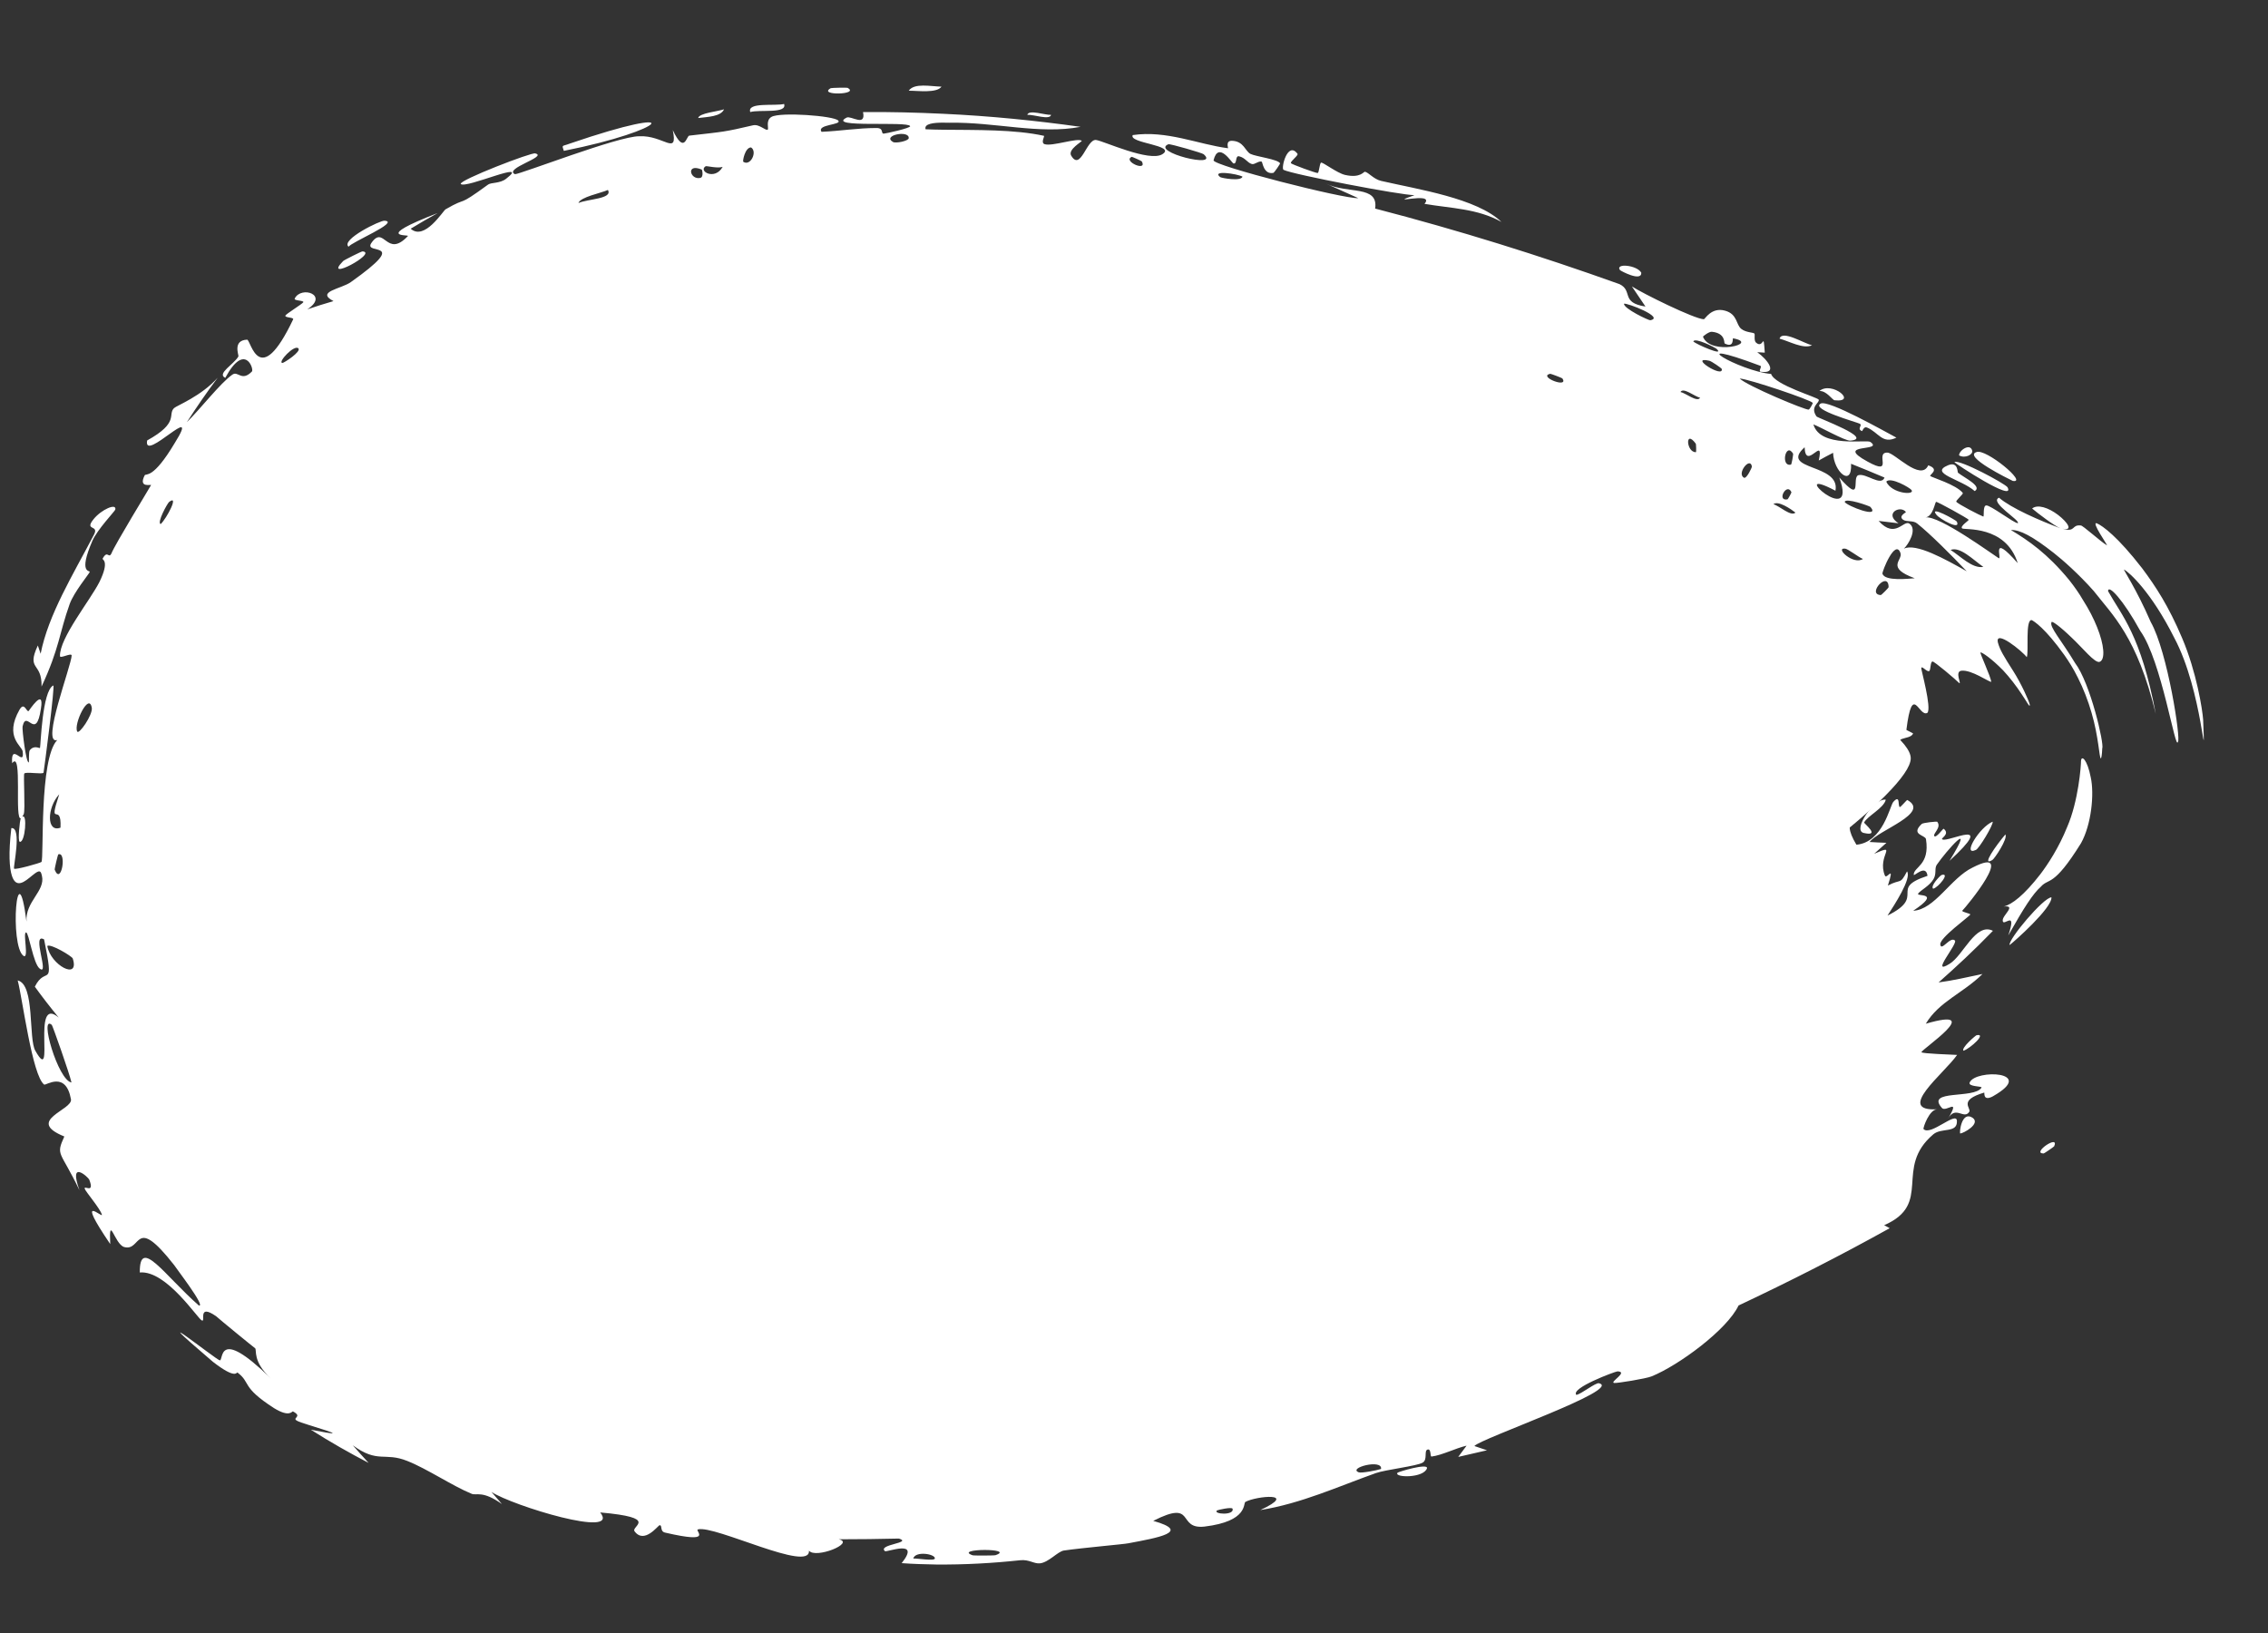
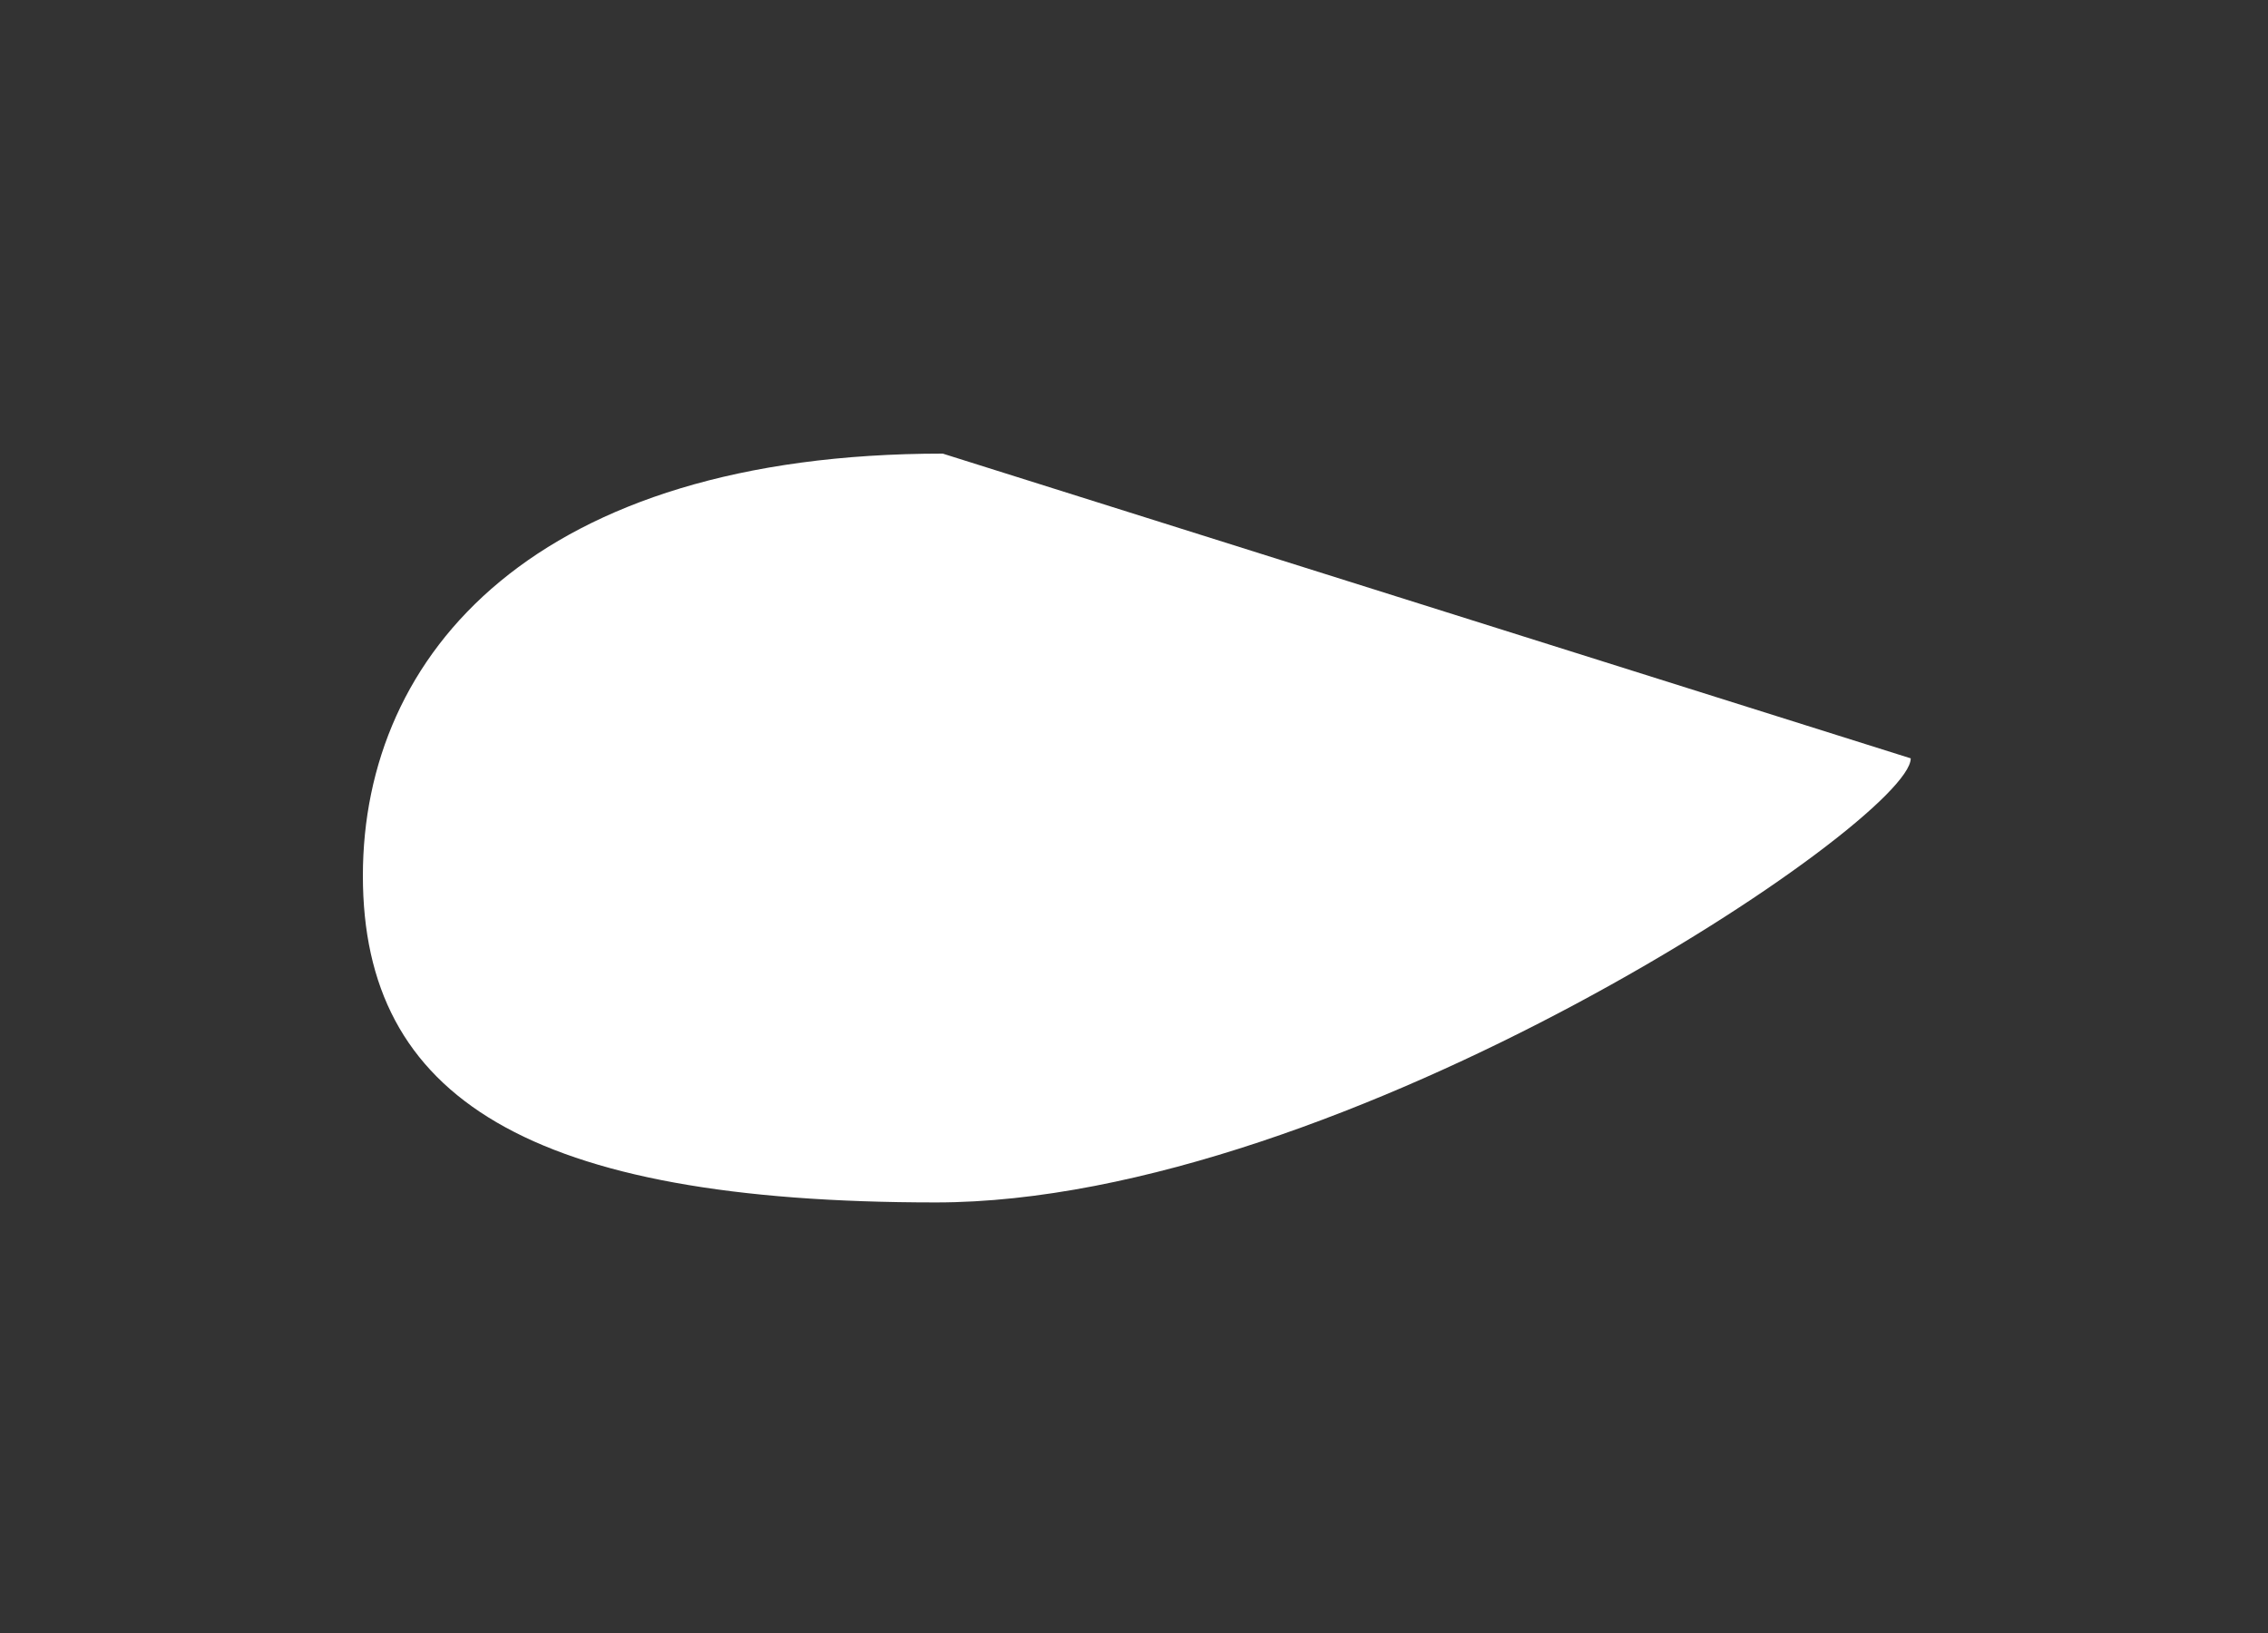
<svg xmlns="http://www.w3.org/2000/svg" fill="none" height="100%" overflow="visible" preserveAspectRatio="none" style="display: block;" viewBox="0 0 25 18" width="100%">
  <rect x="0" y="0" width="25" height="18" fill="#333333" stroke="none" />
  <g id="Ellipse 4846">
-     <path d="M21.062 8.359C21.062 9.049 14.805 13.254 10.316 13.254C5.827 13.254 4 12.101 4 9.653C4 7.205 5.903 5 10.392 5C14.882 5 21.062 7.668 21.062 8.359Z" fill="white" />
-     <path d="M16.52 6.843C16.508 6.863 16.423 6.885 16.394 6.908C16.372 6.791 16.563 6.771 16.52 6.843ZM16.074 16.059C16.105 16.018 16.136 15.976 16.166 15.935C16.045 15.963 15.897 16.04 15.78 16.055C15.761 16.057 15.779 15.966 15.736 15.978C15.694 15.99 15.739 16.089 15.682 16.122C15.618 16.16 15.277 16.199 15.167 16.237C14.756 16.383 14.344 16.573 13.892 16.645C14.322 16.445 13.848 16.489 13.728 16.555C13.701 16.569 13.761 16.769 13.277 16.827C12.966 16.861 13.189 16.521 12.712 16.764C13.142 16.885 12.757 16.951 12.438 17.011C12.386 17.022 11.93 17.061 11.726 17.091C11.658 17.103 11.561 17.22 11.465 17.232C11.399 17.24 11.344 17.187 11.245 17.198C10.948 17.23 10.632 17.248 10.316 17.245C10.19 17.243 10.064 17.239 9.939 17.23C10.155 16.96 9.776 17.112 9.755 17.098C9.669 17.023 10.064 17.008 9.909 16.959C9.69 16.964 9.473 16.967 9.246 16.967C9.43 17.008 8.99 17.186 8.917 17.092C8.937 17.34 7.879 16.808 7.693 16.858C7.652 16.869 7.884 17.022 7.33 16.893C7.271 16.879 7.304 16.81 7.271 16.812C7.253 16.814 7.102 17.025 6.994 16.878C6.954 16.822 7.277 16.73 6.616 16.671C6.844 16.962 5.651 16.598 5.417 16.445C5.455 16.49 5.496 16.535 5.533 16.579C5.32 16.427 5.253 16.487 5.2 16.466C4.987 16.379 4.707 16.189 4.488 16.103C4.238 16.003 4.166 16.134 3.889 15.931C3.947 15.997 4.004 16.061 4.063 16.125C3.857 16.018 3.64 15.895 3.426 15.759C4.024 15.878 3.325 15.694 3.277 15.662C3.208 15.627 3.344 15.619 3.23 15.558C3.218 15.552 3.196 15.629 3.02 15.521C2.653 15.284 2.769 15.244 2.619 15.13C2.606 15.118 2.61 15.215 2.346 15.01C1.514 14.299 2.382 14.987 2.421 14.994C2.469 15.011 2.379 14.601 2.985 15.194C2.78 15.004 2.834 14.881 2.812 14.861C2.791 14.847 2.404 14.53 2.382 14.508C2.172 14.363 2.271 14.579 2.225 14.555C2.182 14.54 1.834 14 1.541 14.026C1.537 13.626 1.811 14.056 2.192 14.39C2.275 14.411 1.936 13.973 1.92 13.945C1.474 13.376 1.566 13.803 1.367 13.745C1.262 13.711 1.199 13.373 1.215 13.713C0.817 13.126 1.137 13.435 1.123 13.389C1.105 13.321 0.942 13.134 0.934 13.103C0.922 13.059 1.047 13.166 0.984 13.003C0.974 12.977 0.751 12.771 0.876 13.12C0.665 12.678 0.611 12.744 0.709 12.527C0.272 12.35 0.807 12.235 0.782 12.116C0.725 11.8 0.506 11.967 0.487 11.955C0.355 11.858 0.245 10.99 0.195 10.807C0.388 10.851 0.311 11.452 0.39 11.583C0.617 11.984 0.339 10.955 0.647 11.216C0.556 11.105 0.468 10.992 0.384 10.876C0.506 10.631 0.604 10.93 0.486 10.355C0.342 10.271 0.551 10.766 0.437 10.676C0.366 10.621 0.319 10.281 0.288 10.278C0.248 10.274 0.323 10.577 0.259 10.536C0.103 10.426 0.188 9.339 0.292 10.158C0.277 9.936 0.503 9.822 0.462 9.653C0.46 9.642 0.456 9.631 0.452 9.62C0.437 9.586 0.399 9.615 0.352 9.653C0.276 9.715 0.179 9.802 0.131 9.653C0.104 9.569 0.092 9.41 0.125 9.128C0.245 9.114 0.143 9.562 0.155 9.575C0.168 9.591 0.443 9.513 0.457 9.501C0.486 9.461 0.43 8.365 0.631 8.157C0.447 8.218 0.789 7.332 0.79 7.224C0.785 7.193 0.662 7.263 0.661 7.232C0.655 7.032 0.995 6.617 1.098 6.411C1.211 6.178 1.125 6.171 1.131 6.158C1.187 6.056 1.196 6.164 1.228 6.101C1.267 6.001 1.648 5.38 1.665 5.347C1.668 5.336 1.521 5.384 1.595 5.239C1.611 5.215 1.685 5.288 1.927 4.882C2.229 4.398 1.574 5.112 1.622 4.855C1.982 4.656 1.844 4.57 1.919 4.498C1.946 4.472 2.218 4.367 2.4 4.163C2.28 4.323 2.169 4.484 2.06 4.653C2.202 4.516 2.43 4.22 2.562 4.129C2.625 4.085 2.663 4.211 2.777 4.095C2.802 4.071 2.7 3.764 2.483 4.165C2.386 4.119 2.578 4.016 2.628 3.929C2.635 3.916 2.56 3.751 2.724 3.744C2.766 3.747 2.855 4.311 3.231 3.521C3.244 3.496 3.135 3.504 3.146 3.478C3.154 3.46 3.33 3.352 3.343 3.332C3.356 3.31 3.235 3.317 3.249 3.29C3.322 3.146 3.63 3.252 3.387 3.41C3.484 3.377 3.582 3.346 3.676 3.319C3.476 3.214 3.763 3.185 3.868 3.109C4.539 2.633 4.007 2.816 4.091 2.682C4.236 2.468 4.258 2.855 4.496 2.602C4.519 2.582 4.093 2.632 4.825 2.348C4.725 2.403 4.628 2.46 4.527 2.521C4.68 2.659 4.886 2.32 4.912 2.307C5.176 2.154 5.015 2.301 5.381 2.034C5.415 2.01 5.512 2.023 5.578 1.971C5.862 1.752 5.133 2.084 5.079 2.028C5.053 1.988 5.867 1.674 5.9 1.691C6.045 1.726 5.548 1.858 5.676 1.92C5.726 1.924 6.821 1.498 7.046 1.502C7.312 1.487 7.475 1.727 7.416 1.434C7.545 1.707 7.565 1.499 7.598 1.495C7.989 1.45 7.979 1.456 8.301 1.381C8.372 1.365 8.44 1.446 8.463 1.428C8.476 1.417 8.437 1.326 8.505 1.288C8.601 1.233 9.194 1.276 9.24 1.329C9.286 1.378 8.997 1.37 9.056 1.453C9.264 1.444 9.457 1.411 9.661 1.411C9.747 1.411 9.705 1.474 9.742 1.473C9.759 1.473 10.045 1.411 10.032 1.39C10.009 1.332 9.1 1.414 9.333 1.296C9.378 1.272 9.548 1.403 9.513 1.235C9.812 1.233 10.099 1.24 10.392 1.254C10.918 1.278 11.425 1.33 11.911 1.398C11.461 1.485 10.961 1.343 10.466 1.353C10.449 1.353 10.422 1.352 10.392 1.352C10.302 1.352 10.182 1.361 10.203 1.425C10.264 1.428 10.327 1.429 10.392 1.43C10.768 1.434 11.185 1.426 11.507 1.497C11.519 1.499 11.469 1.573 11.514 1.589C11.596 1.617 11.88 1.515 11.924 1.552C11.931 1.56 11.766 1.648 11.808 1.716C11.913 1.892 11.978 1.529 12.082 1.543C12.163 1.553 12.672 1.791 12.814 1.699C12.969 1.599 12.437 1.58 12.486 1.489C12.86 1.434 13.206 1.591 13.536 1.634C13.542 1.635 13.504 1.55 13.58 1.552C13.712 1.556 13.726 1.669 13.785 1.697C13.849 1.727 14.086 1.755 14.11 1.8C14.113 1.806 14.045 1.903 14.038 1.905C13.928 1.929 13.917 1.785 13.908 1.782C13.874 1.77 13.83 1.817 13.799 1.808C13.748 1.793 13.727 1.739 13.659 1.723C13.611 1.711 13.641 1.813 13.595 1.801C13.579 1.796 13.43 1.55 13.377 1.767C13.37 1.826 14.822 2.196 14.972 2.184C14.854 2.13 14.736 2.077 14.616 2.024C14.856 2.141 15.197 2.038 15.158 2.299C16.079 2.538 16.97 2.816 17.852 3.132C18.004 3.206 17.86 3.336 18.138 3.379C18.088 3.305 18.037 3.23 17.988 3.157C18.11 3.236 18.675 3.515 18.781 3.519C18.795 3.519 18.864 3.381 19.017 3.425C19.154 3.464 19.134 3.579 19.195 3.626C19.247 3.666 19.323 3.663 19.338 3.676C19.349 3.685 19.329 3.752 19.357 3.777C19.445 3.852 19.436 3.636 19.453 3.887C19.425 3.885 19.398 3.883 19.37 3.882C19.481 3.961 19.607 4.123 19.41 4.098C19.376 4.094 19.427 4.042 19.404 4.032C18.506 3.696 19.167 4.09 19.523 4.122C19.562 4.245 20.04 4.38 20.048 4.406C20.058 4.442 19.948 4.481 20.023 4.59C20.038 4.609 20.669 4.836 20.394 4.857C20.335 4.859 20.061 4.704 19.989 4.678C20.064 4.941 20.577 4.842 20.616 4.871C20.777 4.983 20.204 4.88 20.586 5.088C20.886 5.254 20.659 4.986 20.804 4.989C20.882 4.988 21.172 5.313 21.255 5.129C21.388 5.175 21.266 5.232 21.277 5.247C21.293 5.262 21.564 5.342 21.636 5.434C21.644 5.445 21.557 5.517 21.564 5.53C21.579 5.555 21.837 5.687 21.862 5.694C21.873 5.693 21.855 5.573 21.894 5.571C21.942 5.568 22.197 5.765 22.242 5.767C22.277 5.739 21.922 5.534 22.035 5.486C22.17 5.602 22.484 5.738 22.712 5.823C22.649 5.8 22.454 5.652 22.4 5.605C22.46 5.556 22.579 5.595 22.685 5.675C22.793 5.758 22.858 5.856 22.733 5.827C22.884 5.872 22.831 5.781 22.935 5.792C22.952 5.784 23.156 5.972 23.225 6.011C23.233 6.008 23.046 5.746 23.113 5.768C23.178 5.796 23.344 5.917 23.612 6.263C23.764 6.466 23.905 6.683 24.052 7.03C24.212 7.404 24.278 7.825 24.285 7.933C24.31 8.602 24.285 7.625 23.966 7.029C23.714 6.527 23.471 6.308 23.413 6.278C23.403 6.278 23.548 6.489 23.707 6.855C23.894 7.184 24.042 8.158 24.007 8.177C23.98 8.292 23.828 7.283 23.592 6.954C23.402 6.608 23.238 6.436 23.237 6.516C23.389 6.788 23.598 6.997 23.763 7.869C23.556 7.016 23.283 6.777 23.078 6.513C22.915 6.329 22.736 6.171 22.64 6.096C22.406 5.912 22.265 5.838 22.166 5.842C22.359 5.958 22.567 6.1 22.808 6.393C22.865 6.465 22.918 6.54 22.963 6.618C23.025 6.715 23.078 6.817 23.116 6.913C23.194 7.106 23.209 7.269 23.145 7.295C23.093 7.316 22.953 7.137 22.833 7.026C22.711 6.908 22.616 6.838 22.614 6.858C22.586 6.908 22.725 7.06 22.872 7.306C23.043 7.53 23.196 8.205 23.173 8.247C23.17 8.323 23.163 8.359 23.157 8.359C23.157 8.359 23.157 8.359 23.157 8.359C23.141 8.361 23.133 8.12 23.055 7.856C23.017 7.724 22.965 7.59 22.905 7.471C22.849 7.359 22.806 7.294 22.755 7.22C22.542 6.922 22.419 6.846 22.395 6.835C22.322 6.827 22.365 7.19 22.341 7.244C22.292 7.177 21.987 6.931 22.023 7.083C22.046 7.167 22.089 7.235 22.192 7.397C22.283 7.54 22.362 7.72 22.373 7.762C22.383 7.821 22.332 7.718 22.281 7.646C22.228 7.565 22.153 7.467 22.081 7.39C21.95 7.256 21.849 7.19 21.831 7.191C21.819 7.195 21.946 7.46 21.949 7.516C21.919 7.515 21.732 7.382 21.623 7.393C21.542 7.398 21.624 7.543 21.597 7.53C21.565 7.496 21.313 7.282 21.302 7.292C21.276 7.292 21.284 7.388 21.265 7.397C21.239 7.409 21.185 7.335 21.178 7.363C21.174 7.378 21.294 7.8 21.246 7.857C21.151 7.914 21.081 7.511 21.014 8.045C21.014 8.048 21.09 8.082 21.088 8.086C21.05 8.168 20.831 8.098 20.999 8.274C20.597 8.039 20.85 8.349 20.664 8.427C20.602 8.464 20.485 8.404 20.472 8.41C20.426 8.491 20.507 8.465 20.487 8.507C20.479 8.531 20.323 8.533 20.307 8.601C20.302 8.636 20.385 8.692 20.375 8.694C20.345 8.749 20.285 8.78 20.259 8.814C20.246 8.842 20.231 8.829 20.216 8.818C20.216 8.837 20.152 8.937 20.113 8.955C20.091 8.977 20.064 9.019 20.052 9.027C20.009 9.095 20.053 8.865 19.934 9.143C19.927 9.16 19.934 9.157 19.93 9.157C19.87 9.214 19.874 9.228 19.82 9.271C19.745 9.36 19.798 9.319 19.735 9.373C19.718 9.409 19.704 9.422 19.674 9.401C19.642 9.367 19.61 9.371 19.459 9.075C19.561 9.285 19.618 9.349 19.633 9.39C19.654 9.433 19.655 9.456 19.648 9.474C19.634 9.51 19.6 9.537 19.573 9.569C19.546 9.599 19.526 9.633 19.508 9.654C19.483 9.666 19.489 9.714 19.351 9.554C19.506 9.721 19.337 9.778 19.361 9.807C19.385 9.83 19.467 9.679 19.246 9.988C19.224 10.03 19.235 9.962 19.181 10.043C19.223 10.045 19.159 10.105 19.135 10.102C19.072 10.197 19.104 10.229 19.029 10.162C18.962 10.101 18.847 9.991 18.802 9.981C18.692 9.955 18.529 10.069 18.505 10.057C18.433 10.021 18.534 9.971 18.532 9.934C18.53 9.896 18.245 9.947 18.235 9.932C18.21 9.878 18.297 9.803 18.296 9.796C18.276 9.713 17.933 9.648 17.854 9.587C17.831 9.652 18.001 9.733 17.849 9.787C17.671 9.849 17.782 9.567 17.784 9.554C17.192 9.301 16.556 9.066 15.919 8.857C15.876 9.012 16.33 9.039 16.332 9.063C16.346 9.199 15.647 8.959 15.578 8.88C15.633 8.934 15.687 8.988 15.742 9.043C15.573 9.183 15.401 8.875 15.214 8.904C15.154 8.914 15.233 9.012 15.229 9.016C15.15 9.067 15.072 8.986 15.171 8.915C15.001 8.96 15.051 8.869 14.942 8.829C14.937 8.827 14.963 8.913 14.867 8.917C14.823 8.919 14.605 8.858 14.559 8.913C14.54 8.936 14.571 9.246 14.652 9.009C14.853 9.193 14.758 8.921 14.848 8.953C14.862 8.959 14.791 9.082 15.04 9.088C14.924 9.315 14.713 9.058 14.66 9.075C14.55 9.108 14.896 9.343 15.023 9.177C14.934 9.355 15.042 9.21 15.125 9.244C15.215 9.281 15.158 9.324 15.209 9.34C15.347 9.385 15.331 9.235 15.407 9.39C15.413 8.986 15.618 9.403 15.674 9.529C15.523 9.5 15.374 9.473 15.224 9.446C15.226 9.468 15.228 9.49 15.23 9.512C15.193 9.497 15.156 9.483 15.118 9.468C15.13 9.452 15.142 9.435 15.154 9.418C14.922 9.479 14.915 9.33 14.899 9.323C14.696 9.246 14.457 9.18 14.248 9.124C14.217 9.116 14.207 9.243 14.003 9.088C13.938 9.039 14.031 8.961 13.944 8.955C13.776 9.188 13.83 8.982 13.799 8.974C13.711 8.952 13.642 9.004 13.633 9.003C13.522 8.987 13.366 8.94 13.246 8.924C13.243 8.924 13.287 9.018 13.216 8.978C13.192 8.963 13.019 8.568 12.783 8.639C12.834 8.673 12.885 8.707 12.935 8.741C12.876 8.694 12.409 8.699 12.503 8.812C12.559 8.88 12.765 8.688 12.743 8.905C12.602 8.807 11.776 8.776 11.727 8.724C11.719 8.716 11.78 8.652 11.77 8.642C11.762 8.634 11.577 8.628 11.557 8.599C11.544 8.581 11.629 8.547 11.626 8.522C11.622 8.502 11.398 8.448 11.378 8.535C11.435 8.505 11.588 8.553 11.498 8.618C11.487 8.626 11.439 8.564 11.425 8.574C11.297 8.669 11.649 8.68 11.706 8.69C11.468 8.773 11.146 8.608 10.9 8.668C10.805 8.589 11.053 8.565 10.944 8.497C10.719 8.358 10.878 8.595 10.869 8.604C10.81 8.675 10.633 8.27 10.624 8.573C10.545 8.526 10.57 8.488 10.459 8.526C10.473 8.547 10.487 8.568 10.502 8.589C10.47 8.633 10.432 8.638 10.392 8.621C10.259 8.568 10.105 8.317 10.119 8.292C10.172 8.2 10.322 8.338 10.334 8.335C10.343 8.333 10.358 8.267 10.392 8.223C10.429 8.171 10.493 8.149 10.597 8.3C10.683 8.095 10.288 8.157 10.468 8.018C10.45 8.022 10.424 8.021 10.392 8.019C10.194 8.002 9.808 7.926 9.753 8.009C9.746 8.021 9.799 8.223 9.669 8.128C9.607 8.082 9.747 8.069 9.717 8.025C9.609 7.87 8.555 8.12 8.423 8.194C8.412 8.197 8.399 8.135 8.388 8.139C8.355 8.15 8.264 8.277 8.203 8.268C8.352 8.342 8.139 8.424 8.088 8.432C8.005 8.444 7.966 8.34 7.924 8.332C7.751 8.307 7.72 8.627 7.518 8.463C7.657 8.666 7.326 8.444 7.268 8.491C7.222 8.525 7.282 8.691 7.393 8.726C7.328 8.767 7.309 8.852 7.285 8.904C7.28 8.912 7.233 8.855 7.228 8.872C7.228 8.874 7.281 8.922 7.279 8.936C7.264 9.057 7.173 8.927 7.124 8.918C7.096 8.914 7.081 8.915 7.074 8.918C7.099 8.853 7.135 8.767 7.151 8.747C7.014 8.66 7.065 8.9 7.014 8.907C7.012 8.908 6.941 8.857 6.94 8.857C6.94 8.858 6.94 8.858 6.94 8.858C6.924 8.868 6.901 8.976 7.004 9.005C7.031 9.013 7.05 8.976 7.07 8.928C7.079 8.95 7.167 8.994 7.169 8.998C7.195 9.045 7.082 9.053 7.059 9.071C7.054 9.075 7.111 9.101 7.111 9.102C7.089 9.114 6.93 9.034 7.089 9.129C6.868 9.077 7.09 9.047 6.958 8.99C6.85 8.938 6.794 9.265 6.974 9.302C6.956 9.299 6.932 9.297 6.904 9.3C6.842 9.305 6.843 9.401 6.874 9.421C6.88 9.425 7.048 9.447 7.05 9.45C7.052 9.454 6.908 9.553 7.008 9.603C7.033 9.581 7.058 9.56 7.083 9.54C7.077 9.672 7.132 9.652 7.183 9.611C7.183 9.608 7.19 9.607 7.19 9.605C7.229 9.573 7.268 9.54 7.281 9.541C7.311 9.542 7.328 9.603 7.311 9.653C7.298 9.692 7.266 9.715 7.199 9.702C7.189 9.7 7.2 9.675 7.201 9.653C7.202 9.633 7.192 9.619 7.135 9.644C7.132 9.646 7.13 9.649 7.129 9.653C7.124 9.677 7.146 9.721 7.136 9.723C7.086 9.738 7.023 9.699 6.957 9.653C6.915 9.627 6.871 9.605 6.826 9.612C6.859 9.626 6.876 9.639 6.886 9.653C6.91 9.689 6.888 9.723 6.91 9.751C6.924 9.768 7.009 9.765 7.011 9.767C7.035 9.793 6.945 9.785 6.948 9.794C6.95 9.803 7.144 9.818 6.883 9.847C7.09 9.899 7.078 9.868 7.054 9.774C7.152 9.8 7.112 9.839 7.135 9.838C7.143 9.838 7.229 9.818 7.245 9.813C7.288 9.816 7.144 9.729 7.099 9.714C7.086 9.75 7.001 9.796 7 9.782C6.997 9.767 7.107 9.702 7.117 9.692C7.125 9.676 7.031 9.659 7.041 9.648C7.037 9.71 6.953 9.759 6.935 9.755C6.917 9.777 6.899 9.797 6.881 9.818C6.896 9.779 6.815 9.901 6.856 9.878C6.861 9.873 6.903 9.805 6.907 9.802C6.928 9.777 6.922 9.87 6.942 9.849C6.955 9.83 6.971 9.762 6.995 9.738C6.999 9.732 6.961 9.836 7 9.826C7.013 9.823 7.043 9.753 7.048 9.75C7.084 9.728 7.012 9.835 7.063 9.837C7.104 9.839 7.176 9.736 7.217 9.796C7.115 9.581 7.217 9.699 7.316 9.684C7.333 9.682 7.364 9.548 7.425 9.639C7.167 9.812 7.43 9.782 7.494 9.801C7.497 9.803 7.472 9.89 7.501 9.899C7.503 9.9 7.516 9.84 7.544 9.843C7.821 9.869 7.634 9.892 7.672 9.964C7.688 9.994 7.851 9.942 7.891 9.947C7.901 9.949 7.884 10.01 7.921 10.015C7.989 10.023 8.058 9.967 8.104 9.969C8.109 9.969 8.092 10.069 8.185 10.05C8.212 10.045 8.243 10.014 8.213 9.98C8.111 9.87 7.877 9.994 7.785 9.876C7.701 9.77 8.027 9.83 8.051 9.832C8.057 9.833 7.981 9.87 8.048 9.891C8.105 9.91 8.247 9.758 8.333 9.808C8.339 9.811 8.396 9.967 8.392 9.975C8.387 9.981 8.265 9.996 8.276 10.041C8.277 10.046 8.352 10.056 8.359 10.088C8.365 10.128 8.351 10.507 8.368 10.519C8.41 10.548 8.391 10.459 8.419 10.468C8.475 10.488 8.688 10.623 8.706 10.493C8.672 10.482 8.635 10.47 8.599 10.458C8.803 10.466 8.721 10.401 8.752 10.379C8.785 10.356 8.766 10.47 8.834 10.486C8.849 10.491 9.143 10.488 9.141 10.439C8.973 10.505 9.044 10.367 9.037 10.364C9.009 10.353 8.969 10.43 8.93 10.425C8.666 10.39 8.943 10.287 8.883 10.25C8.863 10.237 8.815 10.301 8.807 10.297C8.779 10.283 8.786 10.194 8.767 10.2C8.721 10.212 8.761 10.343 8.757 10.349C8.71 10.424 8.561 10.31 8.674 10.184C8.62 10.128 8.596 10.294 8.558 10.222C8.483 10.081 8.613 10.13 8.652 10.112C8.793 10.046 8.823 10.114 9.019 10.107C9.088 10.104 9.177 10.028 9.21 10.026C9.231 10.025 9.413 10.317 9.44 9.876C9.513 9.922 9.627 10.217 9.708 10.206C9.781 10.196 9.762 10.039 9.769 10.034C9.779 10.024 9.867 10.039 9.898 10.017C9.934 9.992 9.918 9.932 9.974 9.909C10.111 9.85 10.107 10.009 10.121 10.02C10.289 10.141 10.217 9.913 10.254 9.895C10.26 9.892 10.283 9.893 10.316 9.895C10.397 9.908 10.63 9.946 10.687 9.893C10.66 9.927 10.633 9.961 10.606 9.995C10.665 10.091 10.71 9.924 10.726 10.102C10.712 9.814 10.842 9.995 10.876 9.983C10.889 9.979 10.883 9.93 10.899 9.926C10.963 9.91 11.126 9.927 11.159 9.896C11.302 9.766 10.868 9.651 10.845 9.64C10.902 9.639 11.247 9.521 11.064 9.409C11.037 9.391 11.011 9.525 10.998 9.532C10.909 9.578 10.967 9.454 10.958 9.444C10.944 9.428 10.898 9.546 10.88 9.535C10.875 9.531 10.895 9.424 10.811 9.431C10.837 9.328 11.093 9.375 11.124 9.345C11.135 9.334 11.021 9.135 11.277 9.303C11.271 9.284 11.265 9.264 11.259 9.245C11.38 9.214 11.503 9.18 11.632 9.142C11.628 9.19 11.575 9.298 11.664 9.257C11.714 9.234 11.651 9.142 11.655 9.138C11.687 9.111 12.568 8.898 12.746 8.815C12.805 8.791 12.943 8.654 12.955 8.648C13.028 8.614 13.317 8.562 13.367 8.529C13.399 8.509 13.335 8.441 13.367 8.433C13.396 8.426 13.398 8.515 13.407 8.515C13.488 8.518 13.972 8.198 14.129 8.211C14.044 8.225 13.725 8.541 13.755 8.592C13.759 8.599 13.878 8.618 13.886 8.581C13.946 8.634 13.97 8.385 14.046 8.398C14.055 8.4 14.077 8.525 14.193 8.498C14.234 8.489 14.291 8.358 14.433 8.412C14.552 8.306 15.362 8.085 15.351 7.937C15.35 7.931 15.225 7.943 15.27 7.859C15.33 7.747 15.358 8.006 15.476 7.968C15.495 7.963 15.782 7.782 15.785 7.762C15.81 7.593 15.522 7.686 15.519 7.669C15.509 7.63 15.714 7.492 15.726 7.495C15.739 7.499 15.651 7.754 15.828 7.579C15.794 7.573 15.759 7.567 15.725 7.561C15.803 7.47 15.872 7.575 15.9 7.568C15.986 7.548 15.973 7.337 16.206 7.474C16.269 7.51 16.252 7.6 16.26 7.606C16.34 7.657 16.273 7.436 16.416 7.547C16.426 7.555 16.344 7.72 16.576 7.584C16.552 7.579 16.528 7.575 16.504 7.57C16.52 7.52 16.735 7.366 16.772 7.353C16.874 7.319 16.857 7.465 16.939 7.398C16.8 7.299 17.056 7.114 17.114 7.237C17.06 7.07 17.355 7.036 17.457 6.971C17.52 6.932 17.61 6.779 17.632 6.774C17.661 6.766 17.721 6.866 17.778 6.858C17.794 6.856 17.871 6.696 18.042 6.717C18.076 6.721 18.237 6.847 18.23 6.914C18.214 7.033 17.998 6.993 18.066 7.088C18.143 7.187 18.268 7.003 18.322 6.982C18.558 6.893 18.532 7.082 18.561 7.11C18.636 7.176 18.738 7.09 18.745 7.095C18.787 7.111 18.767 7.227 18.802 7.276C18.85 7.337 19.036 7.365 19.031 7.403C19.026 7.456 18.853 7.445 18.849 7.455C18.814 7.578 19.039 7.631 19.127 7.672C19.154 7.685 19.143 7.751 19.156 7.751C19.353 7.746 19.024 7.534 19.113 7.493C19.192 7.455 19.184 7.616 19.191 7.618C19.197 7.622 19.283 7.559 19.32 7.581C19.345 7.589 19.277 7.944 19.343 8.021C19.408 7.94 19.461 7.866 19.513 7.791C19.609 7.885 19.441 7.9 19.441 7.917C19.439 7.955 19.538 7.96 19.565 7.993C19.58 8.016 19.573 8.147 19.661 8.125C19.694 8.115 19.683 8.002 19.815 8.012C19.627 8.339 19.862 8.234 19.905 8.259C19.946 8.287 19.877 8.495 20.035 8.332C20.215 8.521 20.087 8.396 20.067 8.473C20.042 8.569 20.242 8.514 19.97 8.656C20.06 8.742 20.245 8.573 20.257 8.573C20.271 8.573 20.272 8.653 20.299 8.655C20.627 8.678 20.439 8.703 20.591 8.767C20.608 8.771 20.803 8.658 20.699 8.791C20.49 9.043 20.271 8.989 20.463 9.311C20.755 9.285 20.83 8.889 20.869 8.84C20.951 8.748 20.917 8.891 20.942 8.896C20.952 8.896 21.02 8.815 21.024 8.818C21.285 8.962 20.702 9.151 20.609 9.281C20.668 9.286 20.733 9.287 20.794 9.29C20.749 9.331 20.7 9.374 20.659 9.411C20.932 9.291 20.687 9.43 20.777 9.651C20.797 9.701 20.89 9.511 20.81 9.761C20.959 9.682 20.941 9.758 21.021 9.605C21.075 9.681 20.88 9.977 20.806 10.092C21.243 9.875 20.809 9.798 21.247 9.654C21.229 9.519 21.096 9.666 21.095 9.642C21.093 9.555 21.275 9.538 21.23 9.25C21.223 9.203 21.055 9.203 21.183 9.082C21.198 9.068 21.35 9.053 21.354 9.058C21.405 9.122 21.302 9.189 21.322 9.216C21.342 9.241 21.419 9.13 21.425 9.135C21.503 9.198 21.378 9.244 21.412 9.253C21.476 9.287 22.02 8.999 21.489 9.489C21.793 8.995 21.451 9.383 21.349 9.532C21.321 9.573 21.349 9.629 21.313 9.69C21.269 9.766 21.172 9.811 21.144 9.849C21.116 9.888 21.412 9.825 21.089 10.039C21.326 10.028 21.503 9.678 21.743 9.563C22.247 9.304 21.669 10.001 21.631 10.037C21.619 10.054 21.724 10.068 21.718 10.081C21.707 10.104 21.371 10.343 21.388 10.413C21.4 10.489 21.495 10.32 21.548 10.366C21.59 10.395 21.265 10.764 21.49 10.624C21.642 10.532 21.777 10.164 21.968 10.26C21.757 10.478 21.561 10.659 21.369 10.829C21.519 10.81 21.694 10.769 21.853 10.736C21.634 10.951 21.375 11.039 21.228 11.284C21.901 11.089 21.175 11.57 21.18 11.598C21.189 11.615 21.518 11.624 21.573 11.628C21.43 11.834 20.882 12.255 21.358 12.227C21.266 12.223 21.194 12.439 21.203 12.445C21.279 12.527 21.57 12.239 21.571 12.357C21.576 12.494 21.401 12.427 21.311 12.503C20.87 12.877 21.311 13.269 20.769 13.505C20.79 13.516 20.81 13.527 20.83 13.538C20.278 13.845 19.724 14.126 19.164 14.39C19.037 14.658 18.504 15.05 18.206 15.171C18.147 15.196 17.821 15.249 17.792 15.244C17.739 15.235 17.954 15.121 17.83 15.116C17.804 15.117 17.304 15.303 17.377 15.376C17.437 15.361 17.588 15.239 17.625 15.247C17.897 15.313 16.315 15.858 16.252 15.939C16.298 15.954 16.345 15.97 16.391 15.986C16.286 16.011 16.18 16.035 16.074 16.059ZM16.404 7.236C16.393 7.129 16.525 7.135 16.57 7.076C16.63 6.994 16.559 6.595 16.703 6.949C16.607 7.044 16.504 7.142 16.404 7.236ZM14.571 8.047C14.676 8.055 14.703 8.275 14.597 8.229C14.585 8.223 14.43 8.035 14.571 8.047ZM15.475 7.705C15.473 7.71 15.4 7.742 15.396 7.74C15.294 7.698 15.512 7.602 15.475 7.705ZM11.418 9.378C11.497 9.352 11.4 9.177 11.367 9.264C11.365 9.27 11.413 9.379 11.418 9.378ZM11.477 9.371C11.577 9.526 11.632 9.157 11.537 9.214C11.528 9.22 11.473 9.364 11.477 9.371ZM14.901 7.98C14.92 8.044 14.821 8.057 14.778 8.061C14.753 8.006 14.868 8.005 14.901 7.98ZM12.758 8.899C12.77 8.95 13.062 8.845 13.058 8.773C13.022 8.817 12.745 8.855 12.758 8.899ZM12.047 9.193C12.056 9.2 12.15 9.16 12.135 9.117C12.071 9.073 12.005 9.163 12.047 9.193ZM10.733 9.446C10.73 9.458 10.816 9.742 10.658 9.564C10.636 9.538 10.701 9.456 10.693 9.446C10.676 9.427 10.664 9.419 10.655 9.418C10.715 9.389 10.782 9.37 10.79 9.387C10.83 9.466 10.734 9.441 10.733 9.446ZM10.096 9.683C10.075 9.73 9.955 9.703 9.925 9.683C9.92 9.679 9.944 9.555 9.888 9.564C9.843 9.57 9.907 9.699 9.82 9.677C9.734 9.654 9.852 9.566 9.845 9.56C9.834 9.551 9.7 9.604 9.706 9.53C9.711 9.476 9.852 9.517 9.889 9.506C9.935 9.492 9.881 9.399 9.958 9.42C10.005 9.433 9.976 9.594 9.986 9.602C9.994 9.609 10.164 9.518 10.096 9.682C10.096 9.683 10.096 9.683 10.096 9.683ZM10.638 9.426C10.643 9.421 10.648 9.417 10.655 9.418C10.649 9.421 10.644 9.424 10.638 9.426ZM16.21 7.431C16.145 7.412 16.234 7.287 16.314 7.315C16.341 7.36 16.22 7.434 16.21 7.431ZM10.59 9.561C10.497 9.527 10.56 9.468 10.638 9.426C10.615 9.459 10.622 9.572 10.59 9.561ZM13.886 8.581C13.876 8.572 13.865 8.556 13.853 8.528C13.88 8.553 13.888 8.569 13.886 8.581ZM13.571 8.651C13.505 8.778 13.709 8.693 13.682 8.631C13.672 8.608 13.573 8.646 13.571 8.651ZM11.314 9.389C11.324 9.396 11.249 9.698 11.394 9.455C11.29 9.441 11.387 9.391 11.381 9.367C11.364 9.298 11.213 9.396 11.174 9.371C11.167 9.501 11.281 9.365 11.314 9.389C11.314 9.389 11.314 9.389 11.314 9.389ZM8.603 9.531C8.635 9.46 8.709 9.492 8.762 9.502C8.729 9.574 8.653 9.541 8.603 9.531ZM13.136 8.985C12.722 8.969 12.728 8.663 13.073 8.855C13.08 8.858 13.167 8.96 13.136 8.985ZM9.938 8.582C9.899 8.451 10.006 8.425 10.082 8.477C10.099 8.489 10.161 8.621 10.095 8.649C10.093 8.489 9.981 8.431 9.938 8.582ZM10.544 9.649C10.521 9.739 10.435 9.68 10.395 9.667C10.418 9.594 10.502 9.624 10.544 9.649ZM11.86 8.6C11.82 8.585 11.778 8.695 11.784 8.706C11.809 8.753 11.898 8.671 11.86 8.6ZM10.826 9.639C10.836 9.691 10.719 9.754 10.7 9.624C10.726 9.632 10.819 9.607 10.826 9.639ZM8.697 9.581C8.717 9.61 8.594 9.646 8.564 9.615C8.572 9.56 8.683 9.563 8.697 9.581ZM11.21 8.567C11.175 8.554 11.088 8.545 11.076 8.59C11.06 8.647 11.187 8.637 11.21 8.567ZM18.151 10.435C18.147 10.457 17.957 10.531 17.92 10.472C17.846 10.356 18.156 10.42 18.151 10.435ZM12.261 8.6C12.362 8.727 12.248 8.601 12.235 8.715C12.312 8.732 12.51 8.772 12.393 8.637C12.37 8.61 12.297 8.613 12.261 8.6ZM12.158 8.544C12.14 8.579 12.039 8.683 12.112 8.686C12.146 8.687 12.221 8.566 12.158 8.544ZM17.321 10.117C17.261 9.98 17.699 10.226 17.7 10.248C17.703 10.26 17.703 10.27 17.703 10.278C17.732 10.255 17.817 10.288 17.793 10.367C17.771 10.349 17.7 10.325 17.697 10.313C17.695 10.309 17.694 10.304 17.694 10.3C17.638 10.352 17.335 10.142 17.321 10.117ZM16.572 9.708C16.746 9.612 16.678 9.861 16.664 9.864C16.495 9.912 16.648 9.768 16.647 9.758C16.642 9.741 16.519 9.788 16.572 9.708C16.572 9.708 16.572 9.708 16.572 9.708ZM17.179 10.012C17.184 10.011 17.28 10.059 17.282 10.064C17.329 10.177 17.062 10.043 17.179 10.012ZM9.433 9.844C9.361 9.815 9.437 9.724 9.484 9.76C9.488 9.764 9.496 9.869 9.433 9.844ZM12.097 8.561C12.082 8.539 11.664 8.415 11.673 8.561C11.71 8.546 12.183 8.688 12.097 8.561ZM9.181 8.468C9.241 8.46 9.195 8.602 9.157 8.558C9.142 8.541 9.165 8.47 9.181 8.468ZM11.008 9.739C11.061 9.657 11.083 9.903 11.015 9.827C11.013 9.824 11.006 9.742 11.008 9.739ZM9.685 8.488C9.476 8.588 9.479 8.158 9.794 8.279C9.786 8.299 9.777 8.318 9.769 8.338C10.116 8.382 9.795 8.365 9.712 8.396C9.681 8.407 9.713 8.476 9.686 8.489C9.685 8.488 9.685 8.488 9.685 8.488ZM8.877 8.514C8.627 8.258 9.027 8.374 9.132 8.321C9.045 8.46 8.913 8.465 9.114 8.56C8.858 8.63 8.945 8.494 8.932 8.486C8.917 8.477 8.887 8.525 8.877 8.514ZM9.393 8.429C9.404 8.419 9.501 8.47 9.534 8.457C9.497 8.563 9.322 8.498 9.393 8.429ZM15.696 9.474C15.73 9.401 15.773 9.352 15.852 9.41C15.812 9.44 15.744 9.454 15.696 9.474ZM16.696 7.556C16.751 7.53 16.876 7.49 16.798 7.438C16.791 7.434 16.671 7.516 16.696 7.556ZM10.895 8.368C10.882 8.356 10.585 8.338 10.685 8.431C10.713 8.458 10.986 8.461 10.895 8.368ZM12.559 8.58C12.531 8.575 12.415 8.57 12.41 8.589C12.391 8.652 12.535 8.64 12.559 8.58ZM17.009 7.462C17.02 7.465 17.173 7.351 17.135 7.329C17.06 7.289 16.97 7.452 17.009 7.462ZM9.157 10.018C9.142 10.02 9.127 9.931 9.122 9.93C9.11 9.929 8.835 9.941 8.948 9.837C8.966 9.821 9.359 9.89 9.412 9.902C9.426 10.023 9.26 9.9 9.217 9.91C9.21 9.911 9.199 10.012 9.157 10.018C9.157 10.018 9.157 10.018 9.157 10.018ZM16.184 9.551C16.221 9.482 16.575 9.556 16.537 9.642C16.421 9.612 16.3 9.58 16.184 9.551ZM16.019 9.48C15.964 9.404 16.139 9.445 16.18 9.485C16.163 9.534 16.027 9.491 16.019 9.48ZM11.972 8.198C11.936 8.212 12.023 8.337 11.997 8.355C11.98 8.366 11.912 8.314 11.884 8.346C11.876 8.356 11.937 8.47 11.959 8.469C11.991 8.467 11.972 8.381 12.006 8.385C12.12 8.4 12.21 8.473 12.316 8.489C12.325 8.49 12.26 8.421 12.342 8.435C12.355 8.437 12.417 8.535 12.517 8.54C12.782 8.313 12.896 8.604 13.194 8.567C13.189 8.54 12.993 8.43 12.981 8.425C12.754 8.334 12.336 8.256 12.096 8.221C12.034 8.212 12.056 8.273 12.029 8.271C12.008 8.269 12.048 8.168 11.972 8.198ZM16.697 7.623C16.777 7.699 16.833 7.587 16.893 7.556C16.824 7.488 16.765 7.611 16.697 7.623ZM14.518 8.929C14.484 8.924 14.389 8.865 14.372 8.894C14.35 8.931 14.492 8.996 14.518 8.929ZM7.763 9.805C7.76 9.807 7.706 9.789 7.705 9.785C7.676 9.691 7.836 9.746 7.763 9.805ZM7.098 9.554C7.094 9.567 7.078 9.597 7.139 9.537C7.125 9.541 7.135 9.507 7.098 9.554ZM7.255 9.529C7.143 9.523 7.222 9.469 7.234 9.462C7.282 9.473 7.336 9.533 7.255 9.529ZM15.793 9.136C15.902 9.18 15.933 9.011 15.979 9.107C15.986 9.124 15.91 9.47 15.831 9.305C15.817 9.275 15.93 9.224 15.793 9.136ZM9.842 8.28C9.862 8.205 9.939 8.223 9.992 8.226C9.982 8.282 9.878 8.273 9.842 8.28ZM17.343 7.35C17.442 7.411 17.603 7.211 17.514 7.187C17.503 7.184 17.372 7.336 17.343 7.35ZM10.368 9.993C10.303 10.076 10.441 10.1 10.485 10.017C10.464 10.024 10.372 9.988 10.368 9.993ZM7.192 9.749C7.189 9.749 7.195 9.715 7.199 9.713C7.283 9.684 7.266 9.772 7.192 9.749ZM7.078 9.698C7.032 9.751 7.01 9.674 7.049 9.618C7.1 9.534 7.121 9.626 7.078 9.698ZM15.319 9.035C15.4 9.056 15.47 9.1 15.533 9.151C15.501 9.201 15.315 9.078 15.319 9.035ZM7.183 9.611C7.183 9.608 7.19 9.607 7.19 9.605C7.188 9.607 7.185 9.609 7.183 9.611ZM13.535 8.513C13.473 8.476 13.464 8.581 13.467 8.585C13.51 8.629 13.605 8.555 13.535 8.513ZM16.843 7.717C16.911 7.786 16.974 7.663 17.041 7.648C16.986 7.594 16.883 7.681 16.843 7.717ZM8.638 8.37C8.552 8.285 8.773 8.11 8.842 8.165C8.856 8.226 8.646 8.381 8.638 8.37ZM10.589 10.126C10.598 10.2 10.698 10.104 10.673 10.07C10.657 10.05 10.583 10.081 10.589 10.126ZM8.981 8.183C9.003 8.156 9.072 8.219 9.059 8.266C9.043 8.326 8.976 8.19 8.981 8.183ZM11.508 8.075C11.495 8.062 11.309 8.12 11.376 8.202C11.421 8.259 11.44 8.154 11.452 8.155C11.465 8.156 11.739 8.318 11.508 8.075ZM7.604 8.733C7.613 8.692 7.664 8.698 7.692 8.678C7.703 8.725 7.649 8.775 7.604 8.733ZM10.146 10.154C10.153 10.166 10.235 10.177 10.316 10.178C10.392 10.181 10.464 10.164 10.354 10.11C10.351 10.109 10.336 10.105 10.316 10.101C10.234 10.093 10.108 10.088 10.146 10.154ZM15.793 9.136C15.78 9.131 15.764 9.122 15.748 9.109C15.766 9.118 15.78 9.128 15.793 9.136ZM14.521 8.74C14.562 8.696 14.434 8.646 14.389 8.664C14.36 8.724 14.515 8.746 14.521 8.74ZM7.655 8.613C7.656 8.576 7.707 8.584 7.728 8.568C7.748 8.613 7.689 8.651 7.655 8.613ZM7.014 9.38C7.048 9.356 7.043 9.32 6.983 9.304C6.993 9.306 7.003 9.307 7.014 9.307C7.024 9.307 7.004 9.27 7.028 9.263C7.162 9.215 7.035 9.59 6.91 9.324C6.944 9.343 6.979 9.362 7.014 9.38ZM7.134 9.883C7.126 9.961 7.228 9.9 7.221 9.866C7.215 9.843 7.142 9.805 7.134 9.883ZM6.94 9.871C6.928 9.877 6.964 9.835 6.996 9.812C7.04 9.804 6.999 9.852 6.94 9.871ZM7.296 10.036C7.311 10.053 7.371 9.946 7.37 9.94C7.365 9.893 7.288 9.963 7.296 10.036ZM15.661 8.753C15.626 8.705 15.453 8.742 15.398 8.808C15.396 8.792 15.386 8.768 15.364 8.736C15.364 8.736 15.364 8.736 15.364 8.736C15.336 8.687 14.16 8.318 14.912 8.69C14.935 8.702 14.921 8.624 15.019 8.665C15.025 8.668 15.012 8.725 15.032 8.734C15.079 8.753 15.317 8.864 15.383 8.835C15.38 8.846 15.38 8.857 15.384 8.868C15.421 8.967 15.687 8.789 15.661 8.753ZM6.94 9.897C6.92 9.904 6.937 9.892 6.983 9.869C7.008 9.864 6.988 9.882 6.94 9.897ZM10.16 10.365C10.2 10.395 10.286 10.364 10.316 10.328C10.324 10.313 10.325 10.298 10.317 10.287C10.317 10.286 10.316 10.285 10.316 10.285C10.281 10.264 10.096 10.317 10.16 10.365ZM6.909 9.797C6.979 9.786 6.91 9.806 6.856 9.859C6.874 9.839 6.892 9.818 6.909 9.797ZM17.027 9.442C16.985 9.407 17.095 9.291 17.118 9.386C17.125 9.416 17.05 9.461 17.027 9.442ZM18.929 10.277C18.983 10.155 19.025 10.274 18.944 10.329C18.943 10.332 18.929 10.283 18.929 10.277ZM17.707 9.612C17.641 9.681 17.617 9.682 17.537 9.624C17.678 9.656 17.588 9.532 17.707 9.612ZM6.974 9.302C6.978 9.303 6.98 9.304 6.983 9.304C6.98 9.304 6.977 9.303 6.974 9.302ZM7.489 10.07C7.495 10.15 7.576 10.165 7.571 10.085C7.57 10.078 7.514 10.019 7.489 10.07ZM15.398 8.808C15.399 8.823 15.394 8.83 15.383 8.835C15.385 8.826 15.39 8.817 15.398 8.808ZM7.123 10.015C7.144 9.962 7.078 9.911 7.075 9.916C6.994 9.988 7.085 10.004 7.123 10.015ZM11.059 10.392C11.066 10.385 11.001 10.246 10.981 10.306C10.964 10.353 11.035 10.418 11.059 10.392ZM18.018 9.709C18.067 9.731 18.134 9.762 18.117 9.83C18.091 9.806 17.996 9.754 18.018 9.709ZM18.939 10.171C18.864 10.221 18.775 10.169 18.715 10.121C18.768 10.027 18.899 10.175 18.939 10.171ZM15.792 8.838C15.789 8.832 15.666 8.758 15.662 8.833C15.655 8.941 15.818 8.887 15.792 8.838ZM10.841 10.339C10.797 10.393 10.925 10.534 10.963 10.41C10.981 10.348 10.848 10.33 10.841 10.339ZM7.714 10.227C7.783 10.2 7.65 10.095 7.615 10.163C7.64 10.175 7.689 10.237 7.714 10.227ZM6.761 9.952C6.579 10.071 6.9 9.839 6.877 9.866C6.874 9.871 6.766 9.951 6.761 9.952ZM18.083 7.374C18.093 7.33 17.929 7.312 17.956 7.381C17.973 7.423 18.077 7.402 18.083 7.374ZM7.074 8.918C7.072 8.921 7.071 8.925 7.07 8.928C7.068 8.924 7.069 8.92 7.074 8.918ZM8.267 10.618C8.153 10.293 8.14 10.529 8.125 10.525C8.095 10.518 8.041 10.425 7.987 10.43C8.052 10.406 8.121 10.382 8.187 10.357C8.134 10.33 7.759 10.146 7.748 10.192C7.722 10.258 7.845 10.261 7.849 10.268C7.852 10.278 7.834 10.475 7.845 10.484C7.86 10.502 8.212 10.563 8.267 10.618ZM6.778 9.919C6.794 9.901 6.849 9.846 6.836 9.86C6.832 9.864 6.779 9.916 6.765 9.93C6.769 9.926 6.774 9.922 6.778 9.919ZM8.588 10.38C8.623 10.475 8.423 10.418 8.419 10.407C8.393 10.342 8.557 10.302 8.588 10.38ZM7.142 10.093C7.143 10.099 7.232 10.161 7.248 10.113C7.23 10.067 7.116 10.012 7.142 10.093ZM6.761 9.933C6.767 9.926 6.829 9.883 6.742 9.954C6.742 9.954 6.742 9.954 6.742 9.954C6.748 9.947 6.754 9.94 6.761 9.933ZM10.698 10.589C10.802 10.759 10.739 10.539 10.659 10.487C10.641 10.568 10.681 10.561 10.698 10.589ZM11.005 10.692C11.033 10.723 11.308 10.648 11.25 10.56C11.23 10.53 11.084 10.636 11.076 10.63C11.064 10.622 11.1 10.512 11.021 10.543C11.03 10.578 10.995 10.683 11.005 10.692ZM10.782 10.697C10.886 10.823 10.883 10.572 10.814 10.578C10.788 10.58 10.767 10.678 10.782 10.697ZM10.421 10.695C10.451 10.718 10.537 10.75 10.591 10.664C10.513 10.661 10.437 10.656 10.364 10.65C10.356 10.697 10.394 10.675 10.421 10.695C10.421 10.695 10.421 10.695 10.421 10.695ZM19.254 9.528C19.371 9.618 19.345 9.559 19.25 9.395C19.202 9.303 19.138 9.2 19.059 8.962C18.987 8.747 18.967 8.497 18.962 8.462C18.931 8.228 18.883 8.664 18.992 9.011C19.109 9.378 19.191 9.461 19.254 9.528ZM20.002 8.773C20.04 8.778 20.113 8.838 20.127 8.764C20.039 8.748 19.949 8.732 19.859 8.716C19.919 8.869 19.96 8.767 20.002 8.773ZM20.548 9.066C20.543 9.075 20.739 9.226 20.542 9.181C20.415 9.148 20.664 8.792 20.787 8.815C20.764 8.909 20.586 8.993 20.548 9.066ZM21.965 9.057C21.975 9.09 21.812 9.36 21.779 9.369C21.624 9.44 21.819 9.117 21.965 9.057ZM21.401 9.645C21.503 9.614 21.366 9.783 21.309 9.796C21.275 9.767 21.383 9.654 21.401 9.645ZM20.818 6.472C20.816 6.283 20.573 6.553 20.732 6.559C20.739 6.559 20.817 6.481 20.818 6.472ZM21.961 9.48C21.835 9.555 22.002 9.319 22.105 9.198C22.136 9.242 21.982 9.471 21.961 9.48ZM20.949 6.097C20.892 5.931 20.744 6.302 20.75 6.324C20.778 6.41 21.039 6.378 21.106 6.374C20.781 6.255 20.976 6.176 20.949 6.097ZM20.337 6.047C20.222 6.037 20.432 6.232 20.535 6.161C20.481 6.139 20.37 6.049 20.337 6.047ZM19.791 5.65C19.745 5.614 19.6 5.513 19.548 5.558C19.612 5.574 19.743 5.699 19.791 5.65ZM19.747 5.426C19.697 5.311 19.578 5.529 19.704 5.504C19.709 5.503 19.748 5.431 19.747 5.426ZM19.311 5.142C19.292 5.028 19.138 5.223 19.225 5.266C19.252 5.279 19.312 5.155 19.311 5.142ZM21.009 5.644C20.947 5.563 20.763 5.661 20.927 5.768C20.855 5.759 20.782 5.751 20.708 5.742C20.892 5.946 20.982 5.726 21.048 5.772C21.138 5.837 21.034 6.004 20.986 6.048C21.118 5.982 21.445 6.165 21.679 6.297C21.517 6.126 21.276 5.884 21.131 5.769C21.088 5.734 21.014 5.755 20.978 5.729C20.921 5.688 21.012 5.649 21.009 5.644C21.009 5.644 21.009 5.644 21.009 5.644ZM18.693 4.891C18.571 4.725 18.588 4.989 18.694 4.984C18.699 4.983 18.696 4.896 18.693 4.891ZM22.939 9.294C22.632 9.788 22.585 9.673 22.496 9.774C22.409 9.851 22.312 10.002 22.137 10.311C22.239 10.011 22.077 10.227 22.076 10.147C22.069 10.091 22.233 9.976 22.088 9.992C22.177 9.97 22.312 9.867 22.49 9.637C22.573 9.528 22.694 9.345 22.787 9.114C22.91 8.831 22.94 8.44 22.939 8.382C22.939 8.385 22.939 8.387 22.939 8.389C22.943 8.316 23.009 8.375 23.046 8.568C23.087 8.751 23.053 9.09 22.939 9.294ZM20.048 5.076C20.112 4.785 19.903 5.199 19.892 4.93C19.607 5.188 20.29 5.106 20.232 5.409C19.66 5.107 20.492 5.854 20.274 5.263C20.54 5.566 20.408 5.265 20.484 5.238C20.569 5.212 20.735 5.366 20.773 5.264C20.773 5.264 20.773 5.264 20.773 5.264C20.653 5.213 20.52 5.158 20.404 5.112C20.418 5.377 20.213 5.203 20.206 4.991C20.152 5.018 20.1 5.047 20.048 5.076ZM20.618 5.588C20.61 5.578 20.339 5.482 20.334 5.533C20.359 5.577 20.731 5.721 20.618 5.588ZM21.862 6.249C21.742 6.163 21.603 6.021 21.501 6.062C21.608 6.128 21.739 6.27 21.862 6.249ZM17.087 4.12C16.949 4.152 17.298 4.286 17.222 4.171C17.218 4.166 17.093 4.118 17.087 4.12ZM19.765 5C19.683 4.867 19.624 5.151 19.742 5.121C19.749 5.12 19.769 5.006 19.765 5ZM22.613 9.891C22.62 10.01 22.201 10.38 22.152 10.417C22.133 10.358 22.526 9.891 22.613 9.891ZM22.242 6.209C22.108 5.783 21.649 5.845 21.628 5.824C21.602 5.8 21.706 5.736 21.701 5.729C21.689 5.713 21.355 5.528 21.342 5.532C21.329 5.531 21.309 5.696 21.223 5.703C21.377 5.68 21.955 6.105 22.032 6.153C22.072 6.166 21.936 5.861 22.242 6.208C22.242 6.209 22.242 6.209 22.242 6.209ZM21.57 5.749C21.619 5.854 21.383 5.722 21.346 5.675C21.254 5.562 21.561 5.733 21.57 5.749ZM21.071 5.402C21.056 5.378 20.839 5.252 20.792 5.309C20.852 5.442 21.11 5.461 21.071 5.402ZM18.74 4.384C18.682 4.372 18.554 4.265 18.524 4.321C18.58 4.332 18.709 4.439 18.74 4.384ZM21.787 11.411C21.905 11.386 21.72 11.556 21.643 11.582C21.616 11.55 21.778 11.413 21.787 11.411ZM19.982 4.441C19.959 4.407 19.282 4.179 19.176 4.172C19.252 4.25 19.901 4.522 19.937 4.515C19.949 4.512 19.985 4.445 19.982 4.441ZM21.474 5.128C21.586 5.084 21.575 5.206 21.583 5.211C21.652 5.266 21.855 5.362 21.767 5.413C21.62 5.282 21.256 5.218 21.474 5.128ZM18.841 3.976C18.603 3.923 19.002 4.177 18.979 4.066C18.977 4.059 18.866 3.981 18.841 3.976ZM20.068 4.449C20.149 4.4 20.787 4.762 20.904 4.824C20.747 4.9 20.708 4.765 20.579 4.712C20.543 4.698 20.529 4.754 20.525 4.752C20.463 4.727 20.536 4.688 20.499 4.67C20.472 4.655 19.957 4.514 20.068 4.449ZM21.543 5.093C21.601 5.061 22.097 5.328 22.129 5.371C22.221 5.548 21.551 5.11 21.543 5.093ZM20.055 4.31C20.193 4.195 20.481 4.44 20.222 4.412C20.198 4.409 20.133 4.305 20.055 4.31ZM18.919 3.843C18.908 3.833 18.687 3.717 18.665 3.763C18.691 3.793 19.027 3.939 18.919 3.843ZM19.103 3.729C19.096 3.728 19.117 3.84 19.011 3.786C19.002 3.782 19.024 3.672 18.869 3.657C18.839 3.654 18.77 3.707 18.772 3.712C18.854 3.926 19.407 3.785 19.103 3.729ZM21.595 5.02C21.592 4.965 21.72 4.878 21.74 4.97C21.748 5.009 21.664 5.057 21.595 5.02ZM18.191 3.53C18.356 3.499 17.928 3.334 17.901 3.348C17.897 3.402 18.175 3.533 18.191 3.53ZM21.971 12.082C21.972 12.082 21.972 12.082 21.972 12.082C21.853 12.147 21.878 12.041 21.872 12.043C21.58 12.13 21.732 12.213 21.707 12.255C21.649 12.346 21.555 12.178 21.471 12.334C21.616 12.088 21.451 12.264 21.406 12.213C21.22 12.004 21.767 12.117 21.842 11.988C21.852 11.971 21.689 11.98 21.712 11.931C21.777 11.784 22.453 11.808 21.971 12.082ZM21.787 4.983C21.887 4.94 22.36 5.33 22.187 5.301C22.141 5.279 21.635 5.031 21.787 4.983ZM1.012 7.803C0.983 7.624 0.809 7.98 0.851 8.063C0.87 8.102 1.023 7.88 1.012 7.803ZM0.521 10.427C0.556 10.638 0.881 10.813 0.802 10.565C0.793 10.54 0.559 10.399 0.521 10.427ZM7.735 1.869C7.558 1.795 7.605 1.986 7.719 1.961C7.759 1.953 7.74 1.871 7.735 1.869ZM1.864 5.533C1.846 5.547 1.727 5.761 1.771 5.777C1.838 5.714 1.978 5.445 1.864 5.533ZM7.779 1.832C7.692 1.885 7.88 1.994 7.966 1.839C7.913 1.859 7.788 1.827 7.779 1.832ZM19.974 3.805C19.881 3.853 19.718 3.759 19.616 3.733C19.644 3.632 19.894 3.791 19.974 3.805ZM0.603 9.587C0.675 9.766 0.739 9.384 0.643 9.417C0.637 9.421 0.6 9.579 0.603 9.587ZM12.473 1.729C12.375 1.779 12.651 1.897 12.586 1.779C12.583 1.774 12.478 1.726 12.473 1.729ZM13.696 1.947C13.634 1.914 13.349 1.873 13.45 1.952C13.465 1.963 13.681 2.002 13.696 1.947ZM21.744 12.321C21.836 12.387 21.644 12.492 21.608 12.494C21.595 12.494 21.62 12.239 21.744 12.321ZM6.701 2.094C6.623 2.129 6.398 2.171 6.376 2.238C6.478 2.192 6.758 2.193 6.701 2.094ZM0.653 8.755C0.517 8.903 0.511 9.182 0.667 9.123C0.681 8.823 0.523 9.15 0.653 8.755ZM8.279 1.625C8.212 1.625 8.184 1.777 8.193 1.783C8.272 1.837 8.352 1.672 8.279 1.625ZM3.289 3.84C3.244 3.794 3.058 3.995 3.112 4.001C3.13 4.002 3.324 3.875 3.289 3.84ZM17.857 2.977C17.8 2.898 18.047 2.921 18.092 3.007C18.094 3.109 17.865 2.986 17.857 2.977ZM10.017 1.523C10.024 1.43 9.719 1.492 9.843 1.565C9.875 1.583 10.014 1.554 10.017 1.523ZM12.879 1.59C12.677 1.672 13.455 1.866 13.268 1.7C13.256 1.687 12.898 1.583 12.879 1.59ZM14.148 1.872C14.118 1.854 14.194 1.551 14.302 1.695C14.316 1.713 14.22 1.778 14.23 1.799C14.237 1.811 14.511 1.911 14.525 1.907C14.541 1.902 14.545 1.801 14.562 1.793C14.58 1.784 14.736 1.907 14.826 1.928C14.996 1.967 15.032 1.89 15.046 1.893C15.087 1.902 15.142 1.975 15.224 1.994C15.637 2.089 16.278 2.185 16.55 2.446C16.285 2.298 15.993 2.297 15.702 2.247C15.828 2.1 15.248 2.272 15.592 2.151C15.449 2.153 14.248 1.923 14.148 1.872C14.148 1.872 14.148 1.872 14.148 1.872ZM0.571 11.297C0.429 11.176 0.638 11.907 0.788 11.932C0.765 11.828 0.582 11.312 0.571 11.297ZM0.25 8.283C0.243 8.221 0.043 8.124 0.216 7.821C0.216 7.821 0.217 7.821 0.217 7.82C0.268 7.733 0.293 7.851 0.315 7.838C0.322 7.832 0.491 7.569 0.451 7.811C0.397 8.179 0.292 7.812 0.249 8.007C0.241 8.033 0.288 8.422 0.318 8.403C0.321 8.401 0.315 8.287 0.328 8.27C0.378 8.208 0.436 8.253 0.441 8.244C0.449 8.216 0.465 7.615 0.587 7.556C0.61 7.539 0.486 8.485 0.48 8.517C0.466 8.538 0.289 8.504 0.268 8.526C0.256 8.538 0.28 8.926 0.262 8.973C0.256 8.986 0.25 8.997 0.245 9.005C0.304 8.952 0.278 9.292 0.218 9.279C0.192 9.272 0.221 9.036 0.226 9.028C0.228 9.024 0.231 9.021 0.233 9.019C0.153 9.065 0.253 8.253 0.134 8.413C0.116 8.166 0.274 8.47 0.25 8.283ZM0.417 7.115C0.427 7.146 0.438 7.176 0.448 7.206C0.532 6.776 0.804 6.336 1.036 5.893C1.096 5.78 0.924 5.856 1.032 5.722C1.119 5.615 1.287 5.542 1.271 5.617C1.267 5.634 1.073 5.836 1.018 5.962C0.858 6.332 0.997 6.283 0.989 6.305C0.98 6.328 0.814 6.529 0.768 6.658C0.652 6.982 0.656 7.144 0.458 7.568C0.465 7.293 0.287 7.395 0.417 7.115ZM11.324 1.266C11.339 1.204 11.521 1.27 11.586 1.266C11.572 1.328 11.393 1.26 11.324 1.266ZM15.223 16.192C15.242 16.078 14.85 16.181 14.978 16.229C15.007 16.24 15.175 16.208 15.223 16.192ZM13.415 16.649C13.366 16.69 13.607 16.708 13.587 16.631C13.581 16.607 13.421 16.644 13.415 16.649ZM3.783 2.877C3.794 2.866 3.987 2.769 3.996 2.771C4.173 2.784 3.546 3.119 3.783 2.877ZM10.974 17.142C11.2 17.064 10.505 17.067 10.72 17.143C10.731 17.148 10.964 17.147 10.974 17.142ZM10.067 17.179C10.11 17.176 10.303 17.21 10.305 17.178C10.309 17.128 10.089 17.093 10.067 17.179ZM8.27 1.235C8.233 1.123 8.54 1.171 8.643 1.146C8.68 1.257 8.374 1.205 8.27 1.235ZM6.28 1.583C7.604 1.13 7.371 1.434 6.215 1.663C6.191 1.592 6.195 1.616 6.28 1.583ZM7.981 1.205C7.945 1.286 7.8 1.288 7.696 1.301C7.706 1.246 7.913 1.229 7.981 1.205ZM15.73 16.183C15.696 16.295 15.364 16.289 15.404 16.234C15.413 16.223 15.737 16.126 15.73 16.183ZM3.843 2.72C3.749 2.644 4.197 2.425 4.239 2.433C4.417 2.445 3.863 2.673 3.843 2.72ZM10.017 1C10.078 0.911 10.261 0.953 10.378 0.955C10.325 1.03 10.115 0.999 10.017 1ZM9.157 0.972C9.164 0.968 9.336 0.964 9.342 0.968C9.485 1.045 9.008 1.056 9.157 0.972ZM22.643 12.635C22.64 12.641 22.533 12.714 22.528 12.714C22.385 12.717 22.704 12.496 22.643 12.635Z" fill="white" />
+     <path d="M21.062 8.359C21.062 9.049 14.805 13.254 10.316 13.254C5.827 13.254 4 12.101 4 9.653C4 7.205 5.903 5 10.392 5Z" fill="white" />
  </g>
</svg>